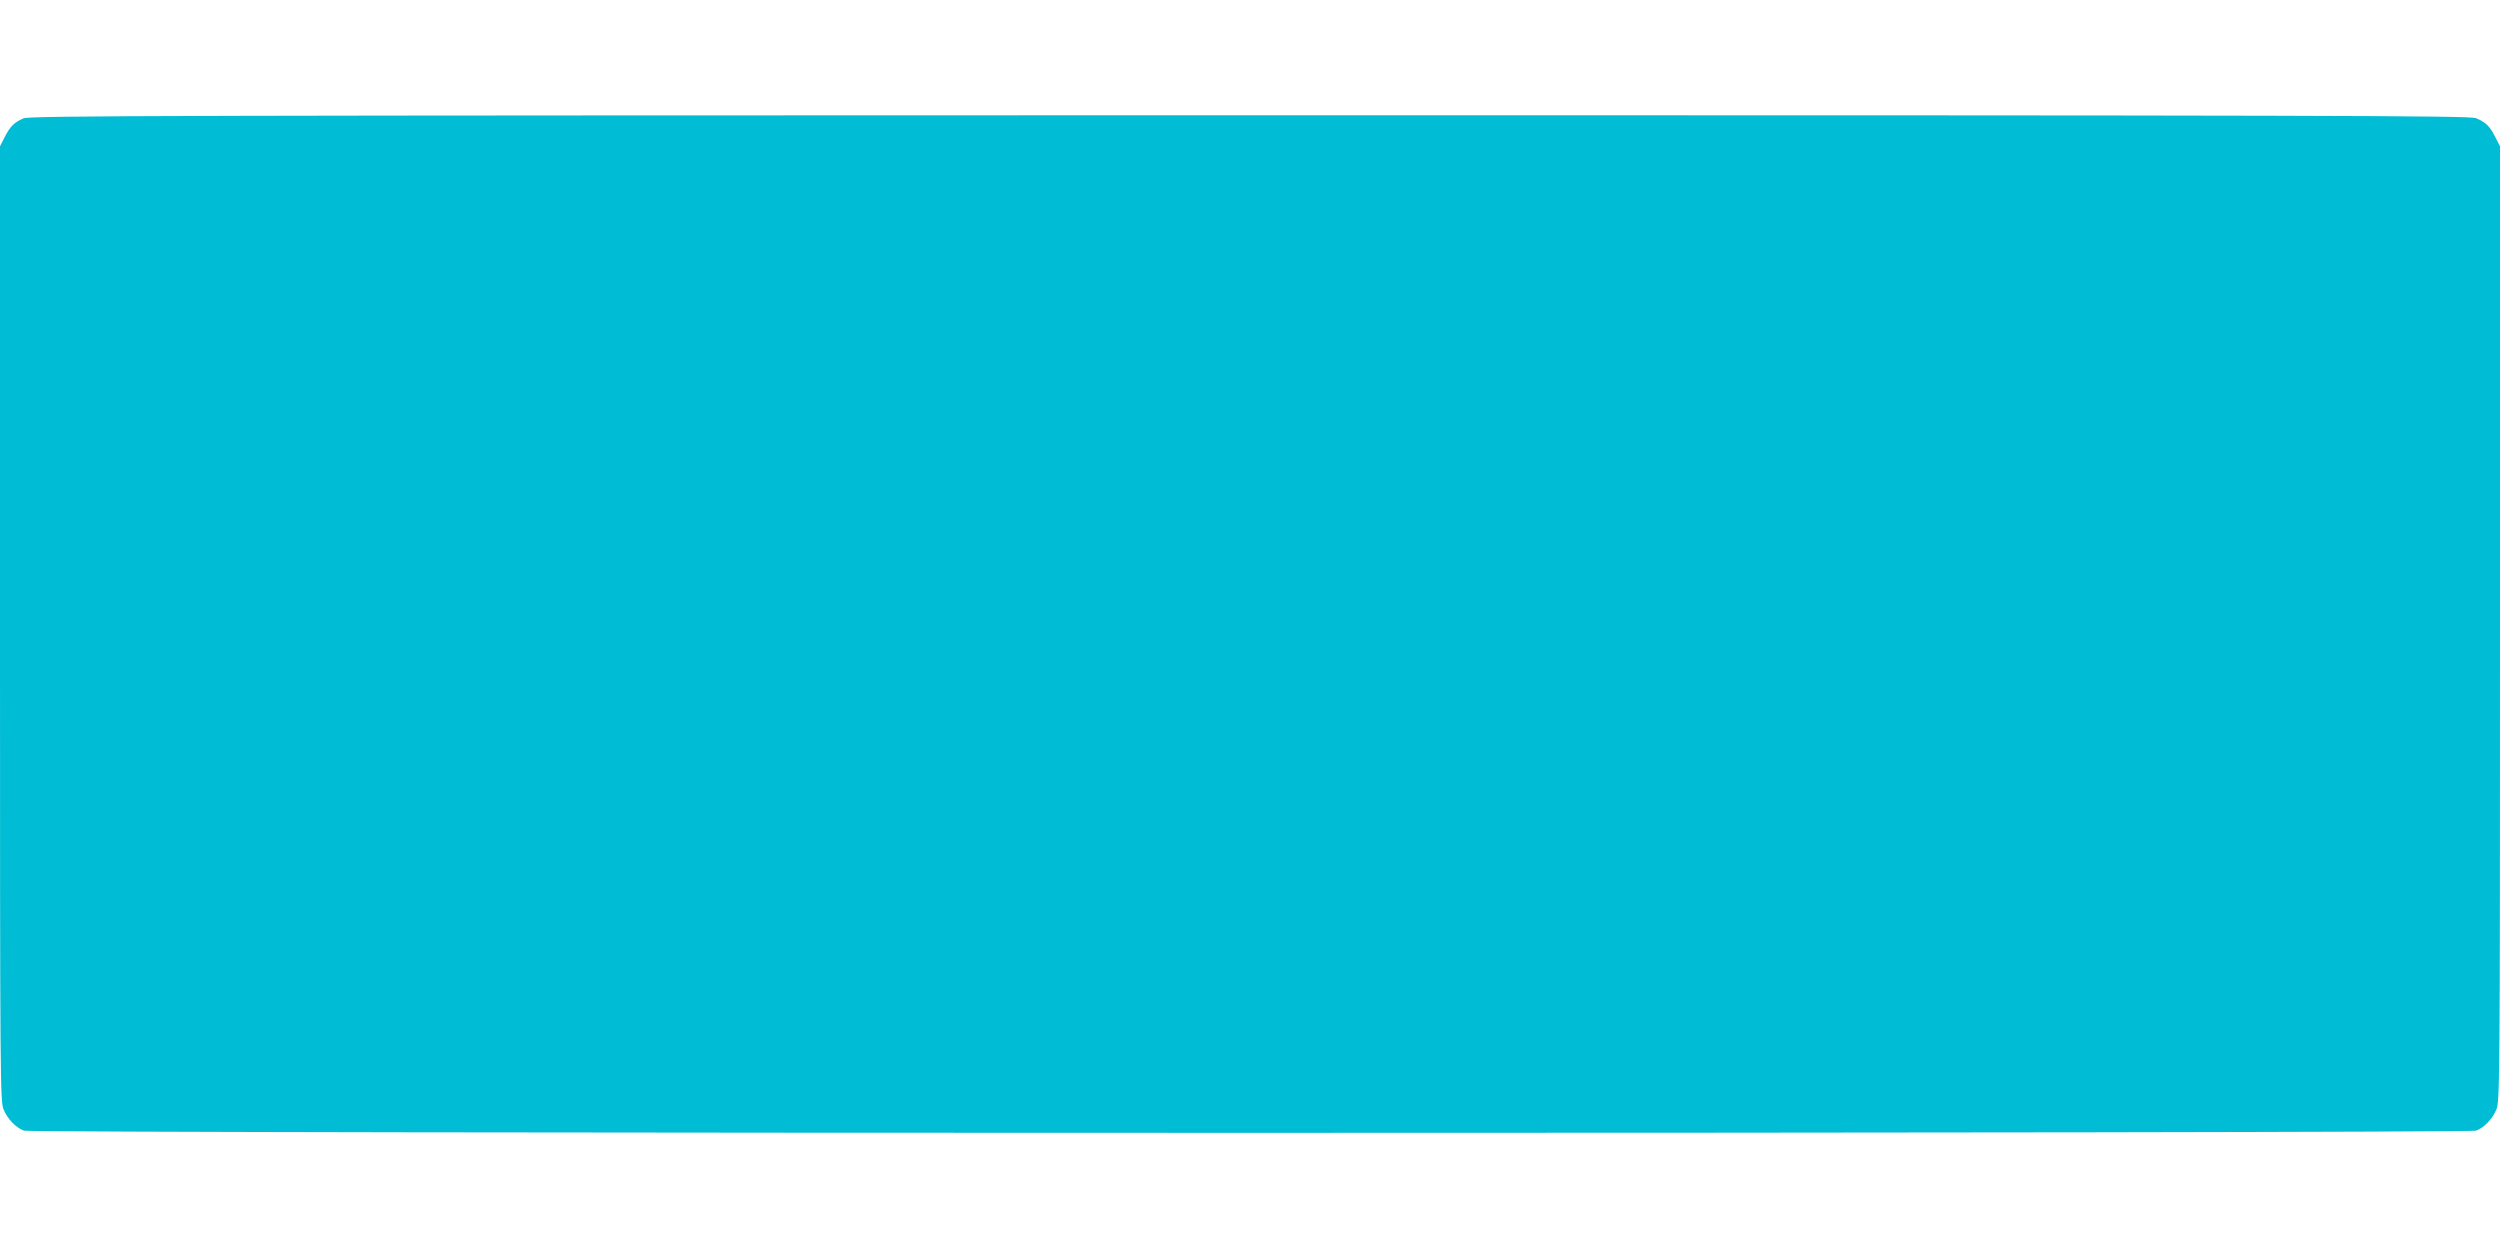
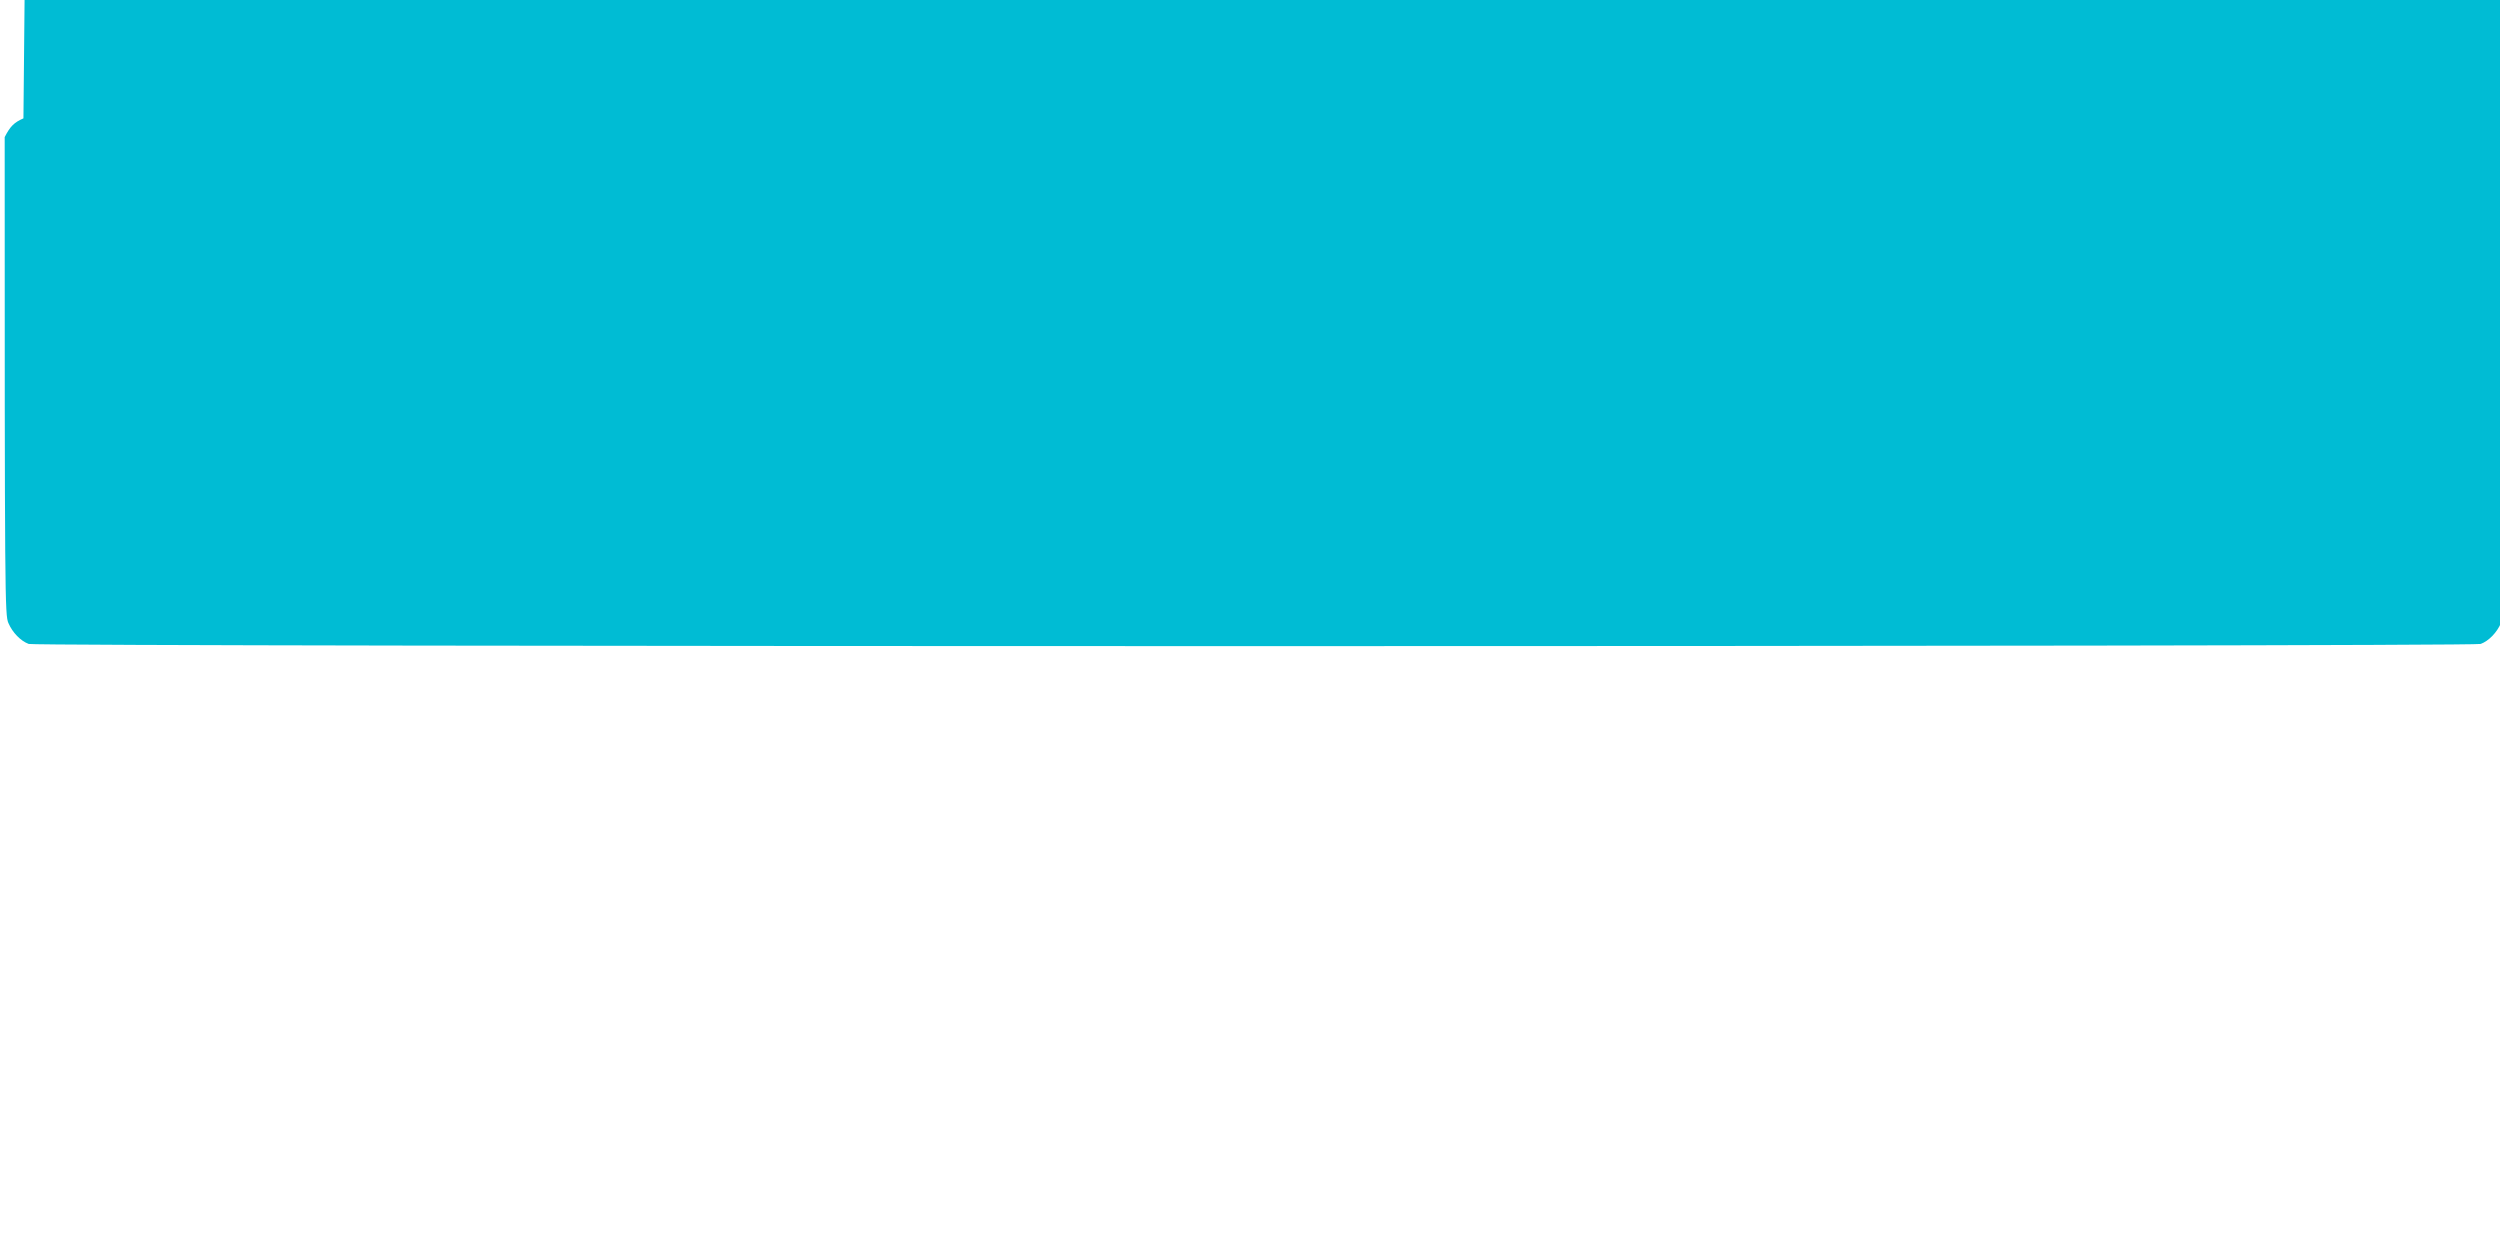
<svg xmlns="http://www.w3.org/2000/svg" version="1.0" width="1280pt" height="640pt" viewBox="0 0 1280 640" preserveAspectRatio="xMidYMid meet">
  <g transform="translate(0,640) scale(0.1,-0.1)" fill="#00bcd4" stroke="none">
-     <path d="M120 5794 c-48 -21 -68 -41 -96 -96 l-24 -47 0 -2445 c0 -2373 1 -2446 19 -2488 21 -49 63 -92 104 -107 40 -15 12514 -15 12554 0 41 15 83 58 104 107 18 42 19 115 19 2488 l0 2445 -24 47 c-28 56 -49 76 -99 97 -33 13 -683 15 -6279 15 -5536 -1 -6247 -2 -6278 -16z" />
+     <path d="M120 5794 c-48 -21 -68 -41 -96 -96 c0 -2373 1 -2446 19 -2488 21 -49 63 -92 104 -107 40 -15 12514 -15 12554 0 41 15 83 58 104 107 18 42 19 115 19 2488 l0 2445 -24 47 c-28 56 -49 76 -99 97 -33 13 -683 15 -6279 15 -5536 -1 -6247 -2 -6278 -16z" />
  </g>
</svg>